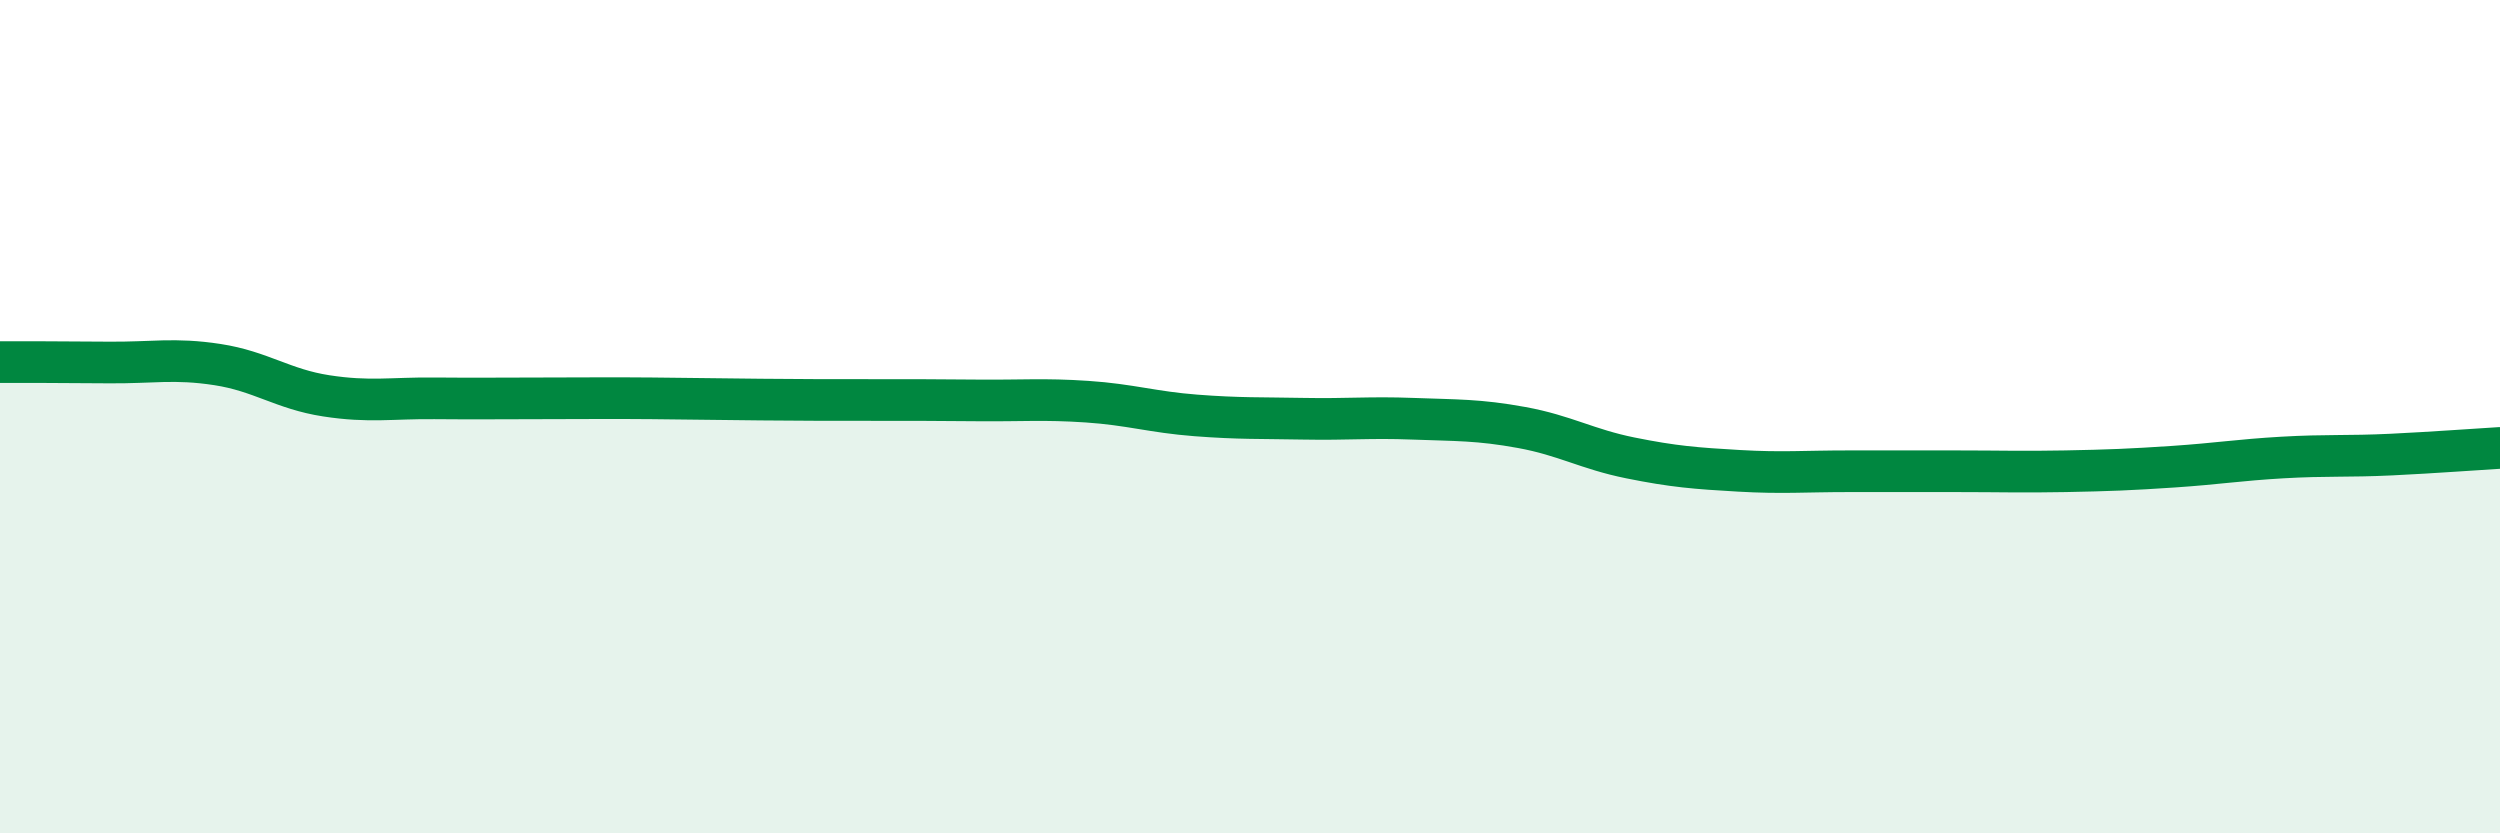
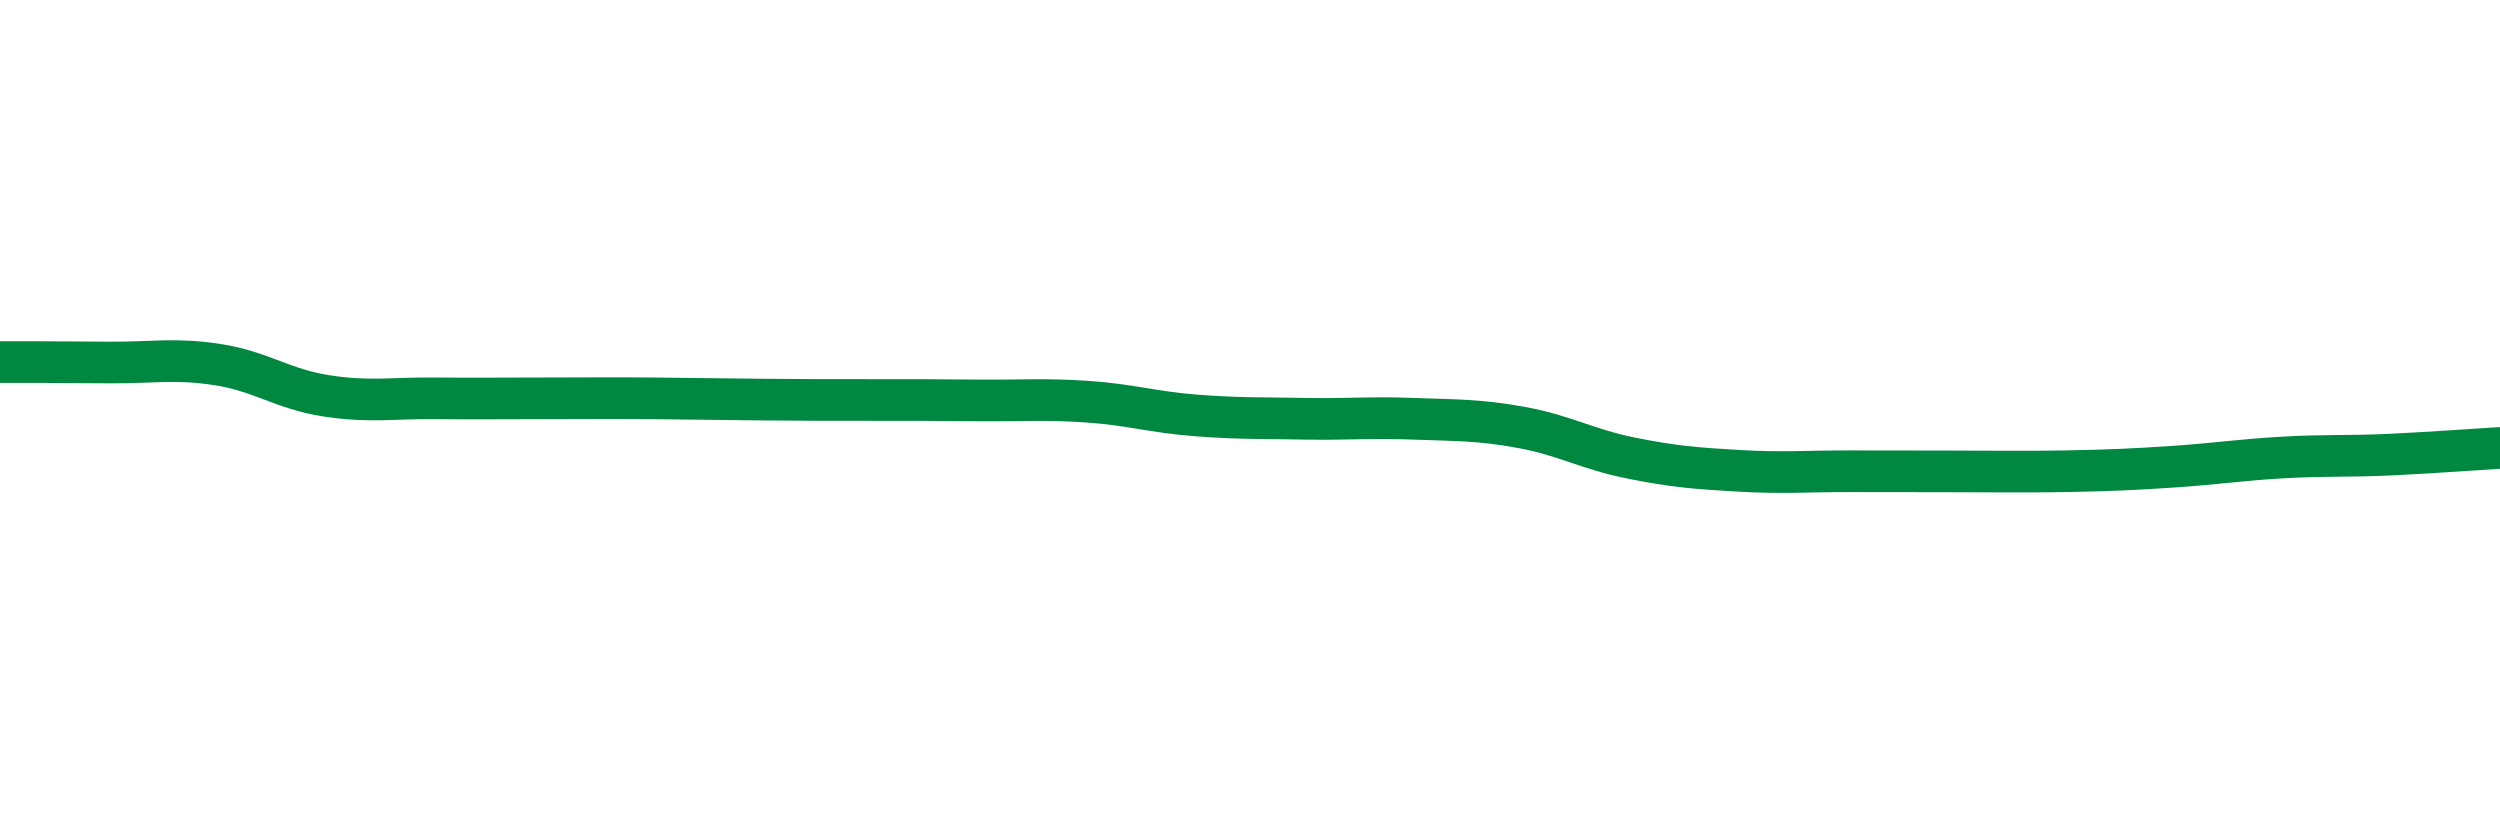
<svg xmlns="http://www.w3.org/2000/svg" width="60" height="20" viewBox="0 0 60 20">
-   <path d="M 0,8.69 C 0.52,8.69 1.57,8.69 2.61,8.7 C 3.65,8.71 4.18,8.59 5.22,8.75 C 6.26,8.91 6.79,9.34 7.83,9.5 C 8.87,9.66 9.39,9.55 10.43,9.56 C 11.47,9.57 12,9.56 13.04,9.56 C 14.08,9.56 14.61,9.55 15.65,9.56 C 16.69,9.57 17.22,9.58 18.26,9.59 C 19.3,9.6 19.83,9.6 20.87,9.6 C 21.91,9.6 22.44,9.6 23.48,9.61 C 24.52,9.62 25.05,9.57 26.09,9.64 C 27.13,9.71 27.66,9.89 28.7,9.97 C 29.74,10.05 30.26,10.03 31.3,10.05 C 32.34,10.07 32.87,10.01 33.91,10.05 C 34.95,10.09 35.48,10.07 36.52,10.26 C 37.56,10.45 38.09,10.78 39.13,10.99 C 40.17,11.2 40.7,11.24 41.74,11.3 C 42.78,11.36 43.31,11.31 44.35,11.31 C 45.39,11.31 45.92,11.31 46.96,11.31 C 48,11.31 48.53,11.33 49.57,11.31 C 50.61,11.29 51.13,11.27 52.17,11.2 C 53.21,11.13 53.74,11.04 54.78,10.98 C 55.82,10.92 56.35,10.96 57.39,10.91 C 58.43,10.86 59.48,10.78 60,10.75L60 20L0 20Z" fill="#008740" opacity="0.1" stroke-linecap="round" stroke-linejoin="round" />
-   <path d="M 0,8.69 C 0.52,8.69 1.57,8.69 2.61,8.7 C 3.65,8.71 4.18,8.59 5.22,8.75 C 6.26,8.91 6.79,9.34 7.83,9.5 C 8.87,9.66 9.39,9.55 10.43,9.56 C 11.47,9.57 12,9.56 13.04,9.56 C 14.08,9.56 14.61,9.55 15.65,9.56 C 16.69,9.57 17.22,9.58 18.26,9.59 C 19.3,9.6 19.83,9.6 20.87,9.6 C 21.91,9.6 22.44,9.6 23.48,9.61 C 24.52,9.62 25.05,9.57 26.09,9.64 C 27.13,9.71 27.66,9.89 28.7,9.97 C 29.74,10.05 30.26,10.03 31.3,10.05 C 32.34,10.07 32.87,10.01 33.91,10.05 C 34.95,10.09 35.48,10.07 36.52,10.26 C 37.56,10.45 38.09,10.78 39.13,10.99 C 40.17,11.2 40.7,11.24 41.74,11.3 C 42.78,11.36 43.31,11.31 44.35,11.31 C 45.39,11.31 45.92,11.31 46.96,11.31 C 48,11.31 48.53,11.33 49.57,11.31 C 50.61,11.29 51.13,11.27 52.17,11.2 C 53.21,11.13 53.74,11.04 54.78,10.98 C 55.82,10.92 56.35,10.96 57.39,10.91 C 58.43,10.86 59.48,10.78 60,10.75" stroke="#008740" stroke-width="1" fill="none" stroke-linecap="round" stroke-linejoin="round" />
+   <path d="M 0,8.69 C 0.52,8.69 1.57,8.69 2.61,8.7 C 3.65,8.71 4.18,8.59 5.22,8.75 C 6.26,8.91 6.79,9.34 7.83,9.5 C 8.87,9.66 9.39,9.55 10.43,9.56 C 11.47,9.57 12,9.56 13.04,9.56 C 14.08,9.56 14.61,9.55 15.65,9.56 C 16.69,9.57 17.22,9.58 18.26,9.59 C 19.3,9.6 19.83,9.6 20.87,9.6 C 21.91,9.6 22.44,9.6 23.48,9.61 C 24.52,9.62 25.05,9.57 26.09,9.64 C 27.13,9.71 27.66,9.89 28.7,9.97 C 29.74,10.05 30.26,10.03 31.3,10.05 C 32.34,10.07 32.87,10.01 33.91,10.05 C 34.95,10.09 35.48,10.07 36.52,10.26 C 37.56,10.45 38.09,10.78 39.13,10.99 C 40.17,11.2 40.7,11.24 41.74,11.3 C 42.78,11.36 43.31,11.31 44.35,11.31 C 48,11.31 48.53,11.33 49.57,11.31 C 50.61,11.29 51.13,11.27 52.17,11.2 C 53.21,11.13 53.74,11.04 54.78,10.98 C 55.82,10.92 56.35,10.96 57.39,10.91 C 58.43,10.86 59.48,10.78 60,10.75" stroke="#008740" stroke-width="1" fill="none" stroke-linecap="round" stroke-linejoin="round" />
</svg>